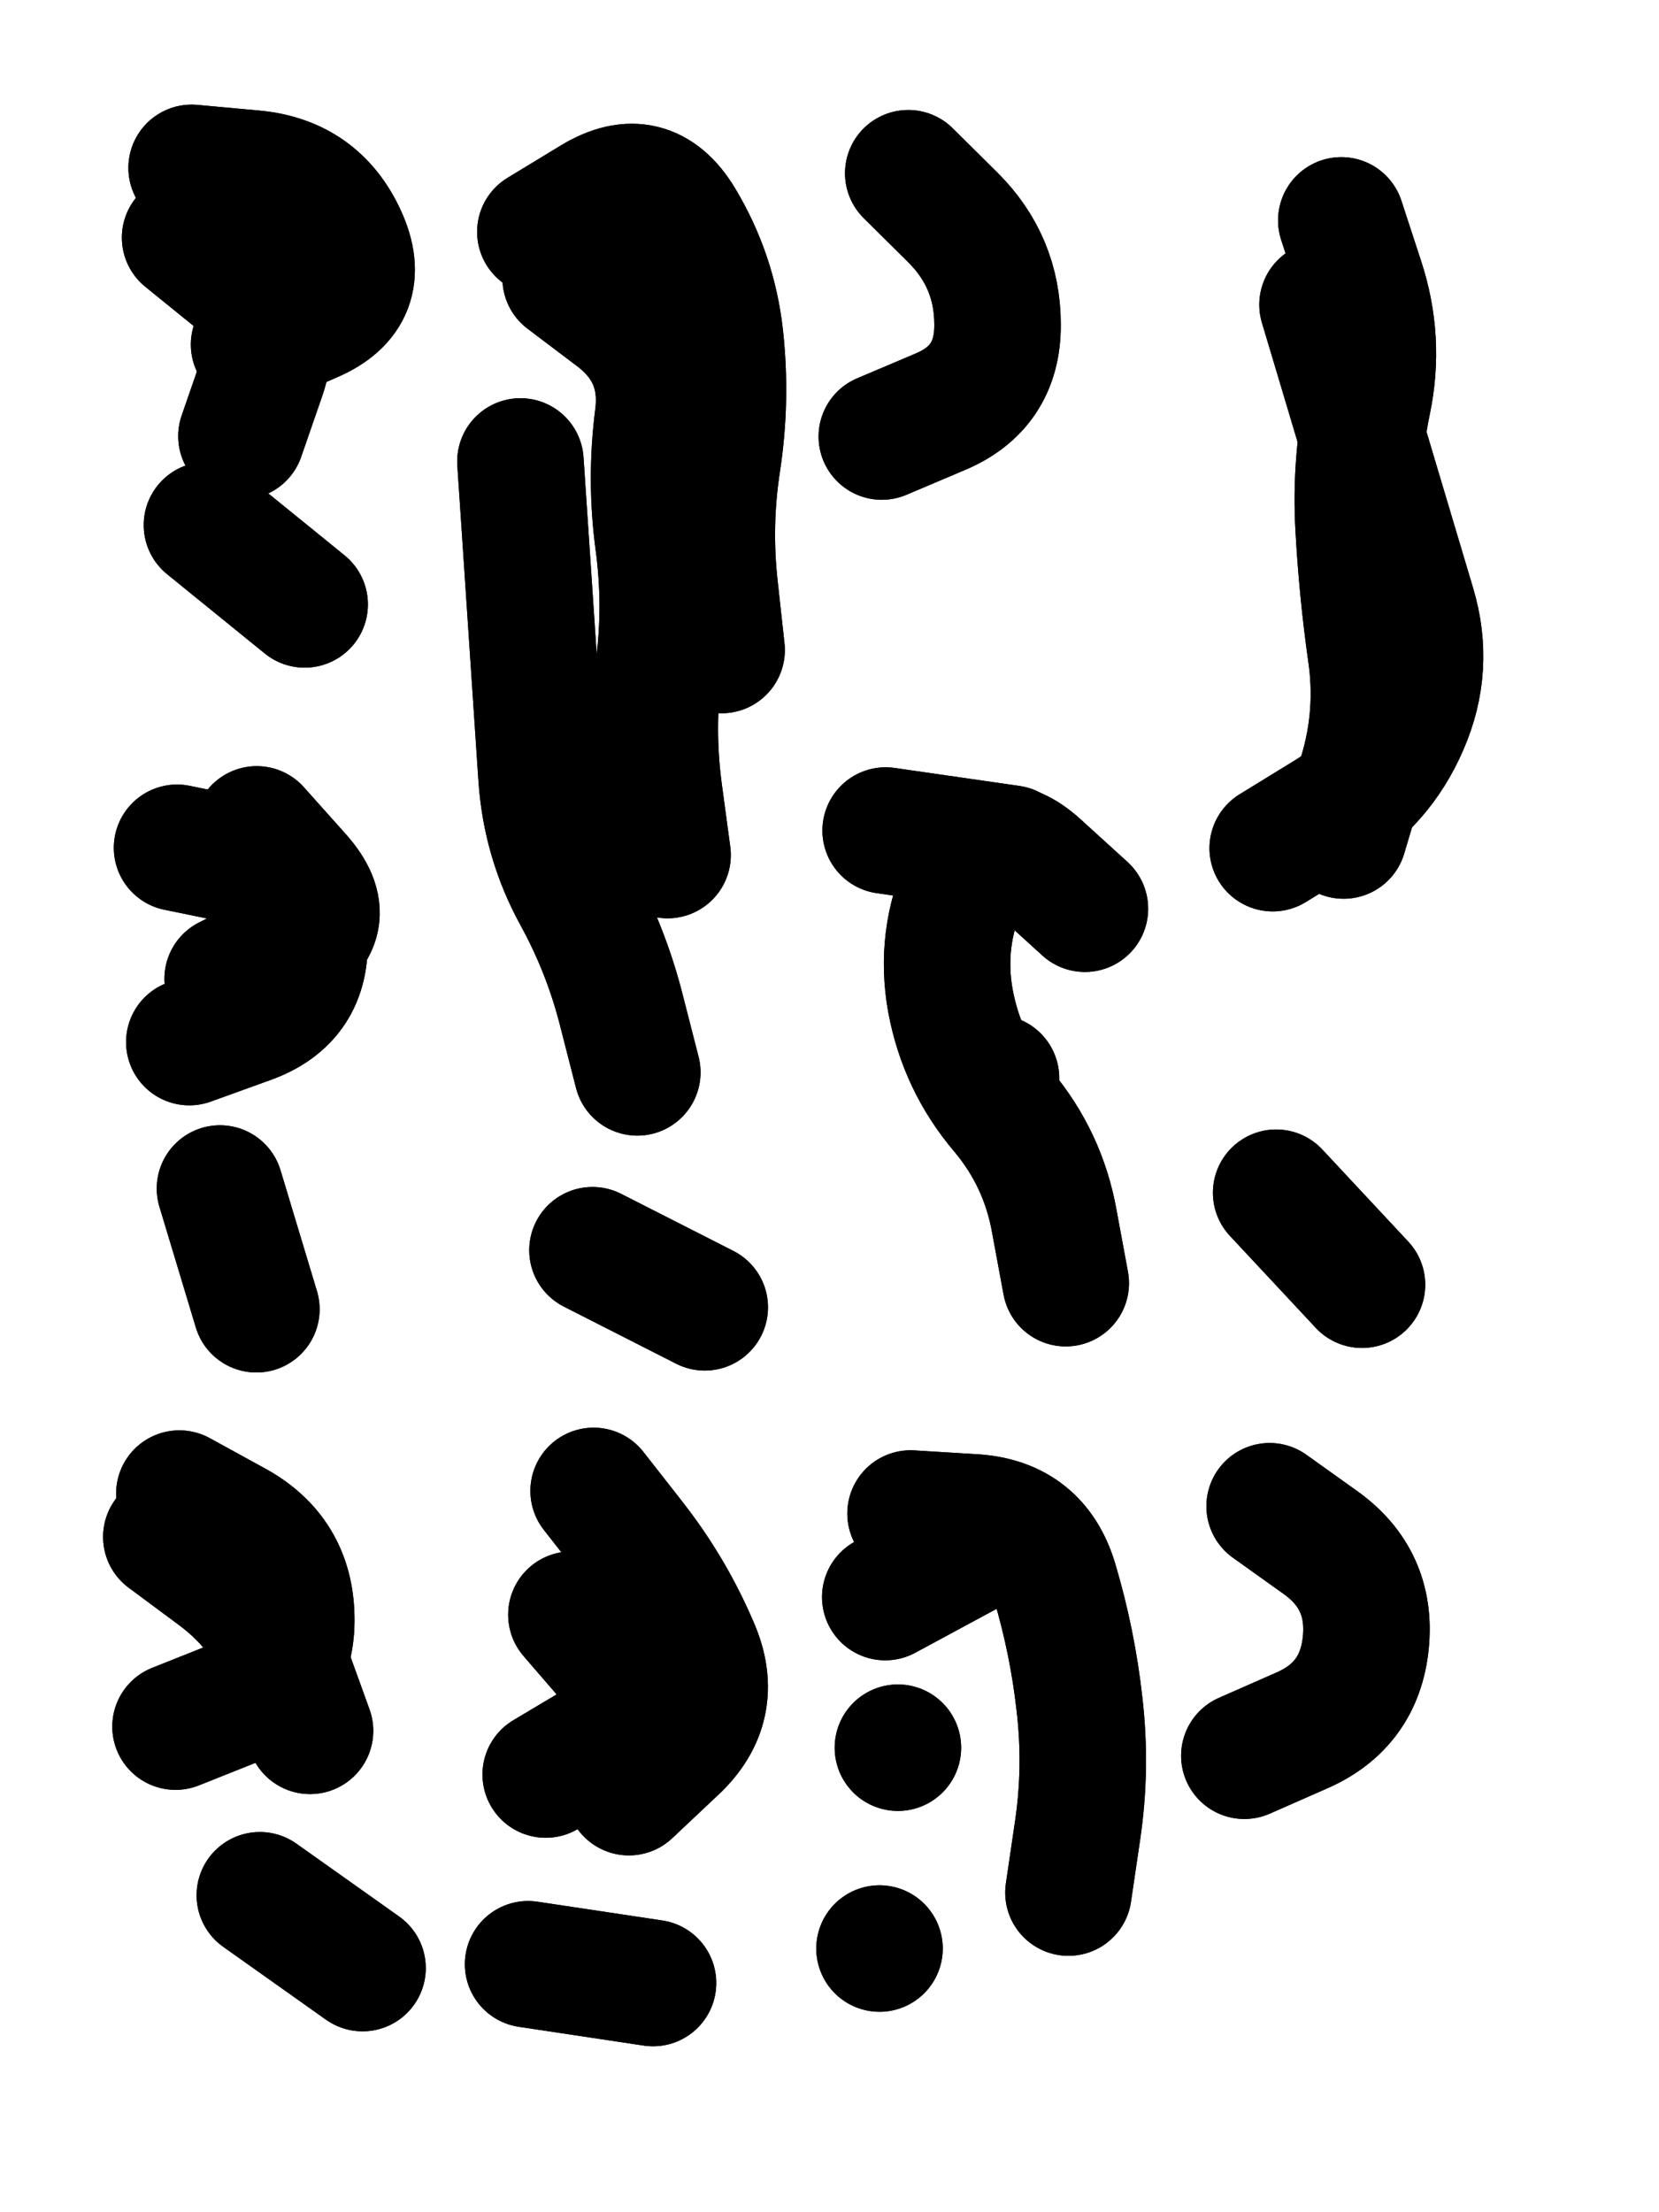
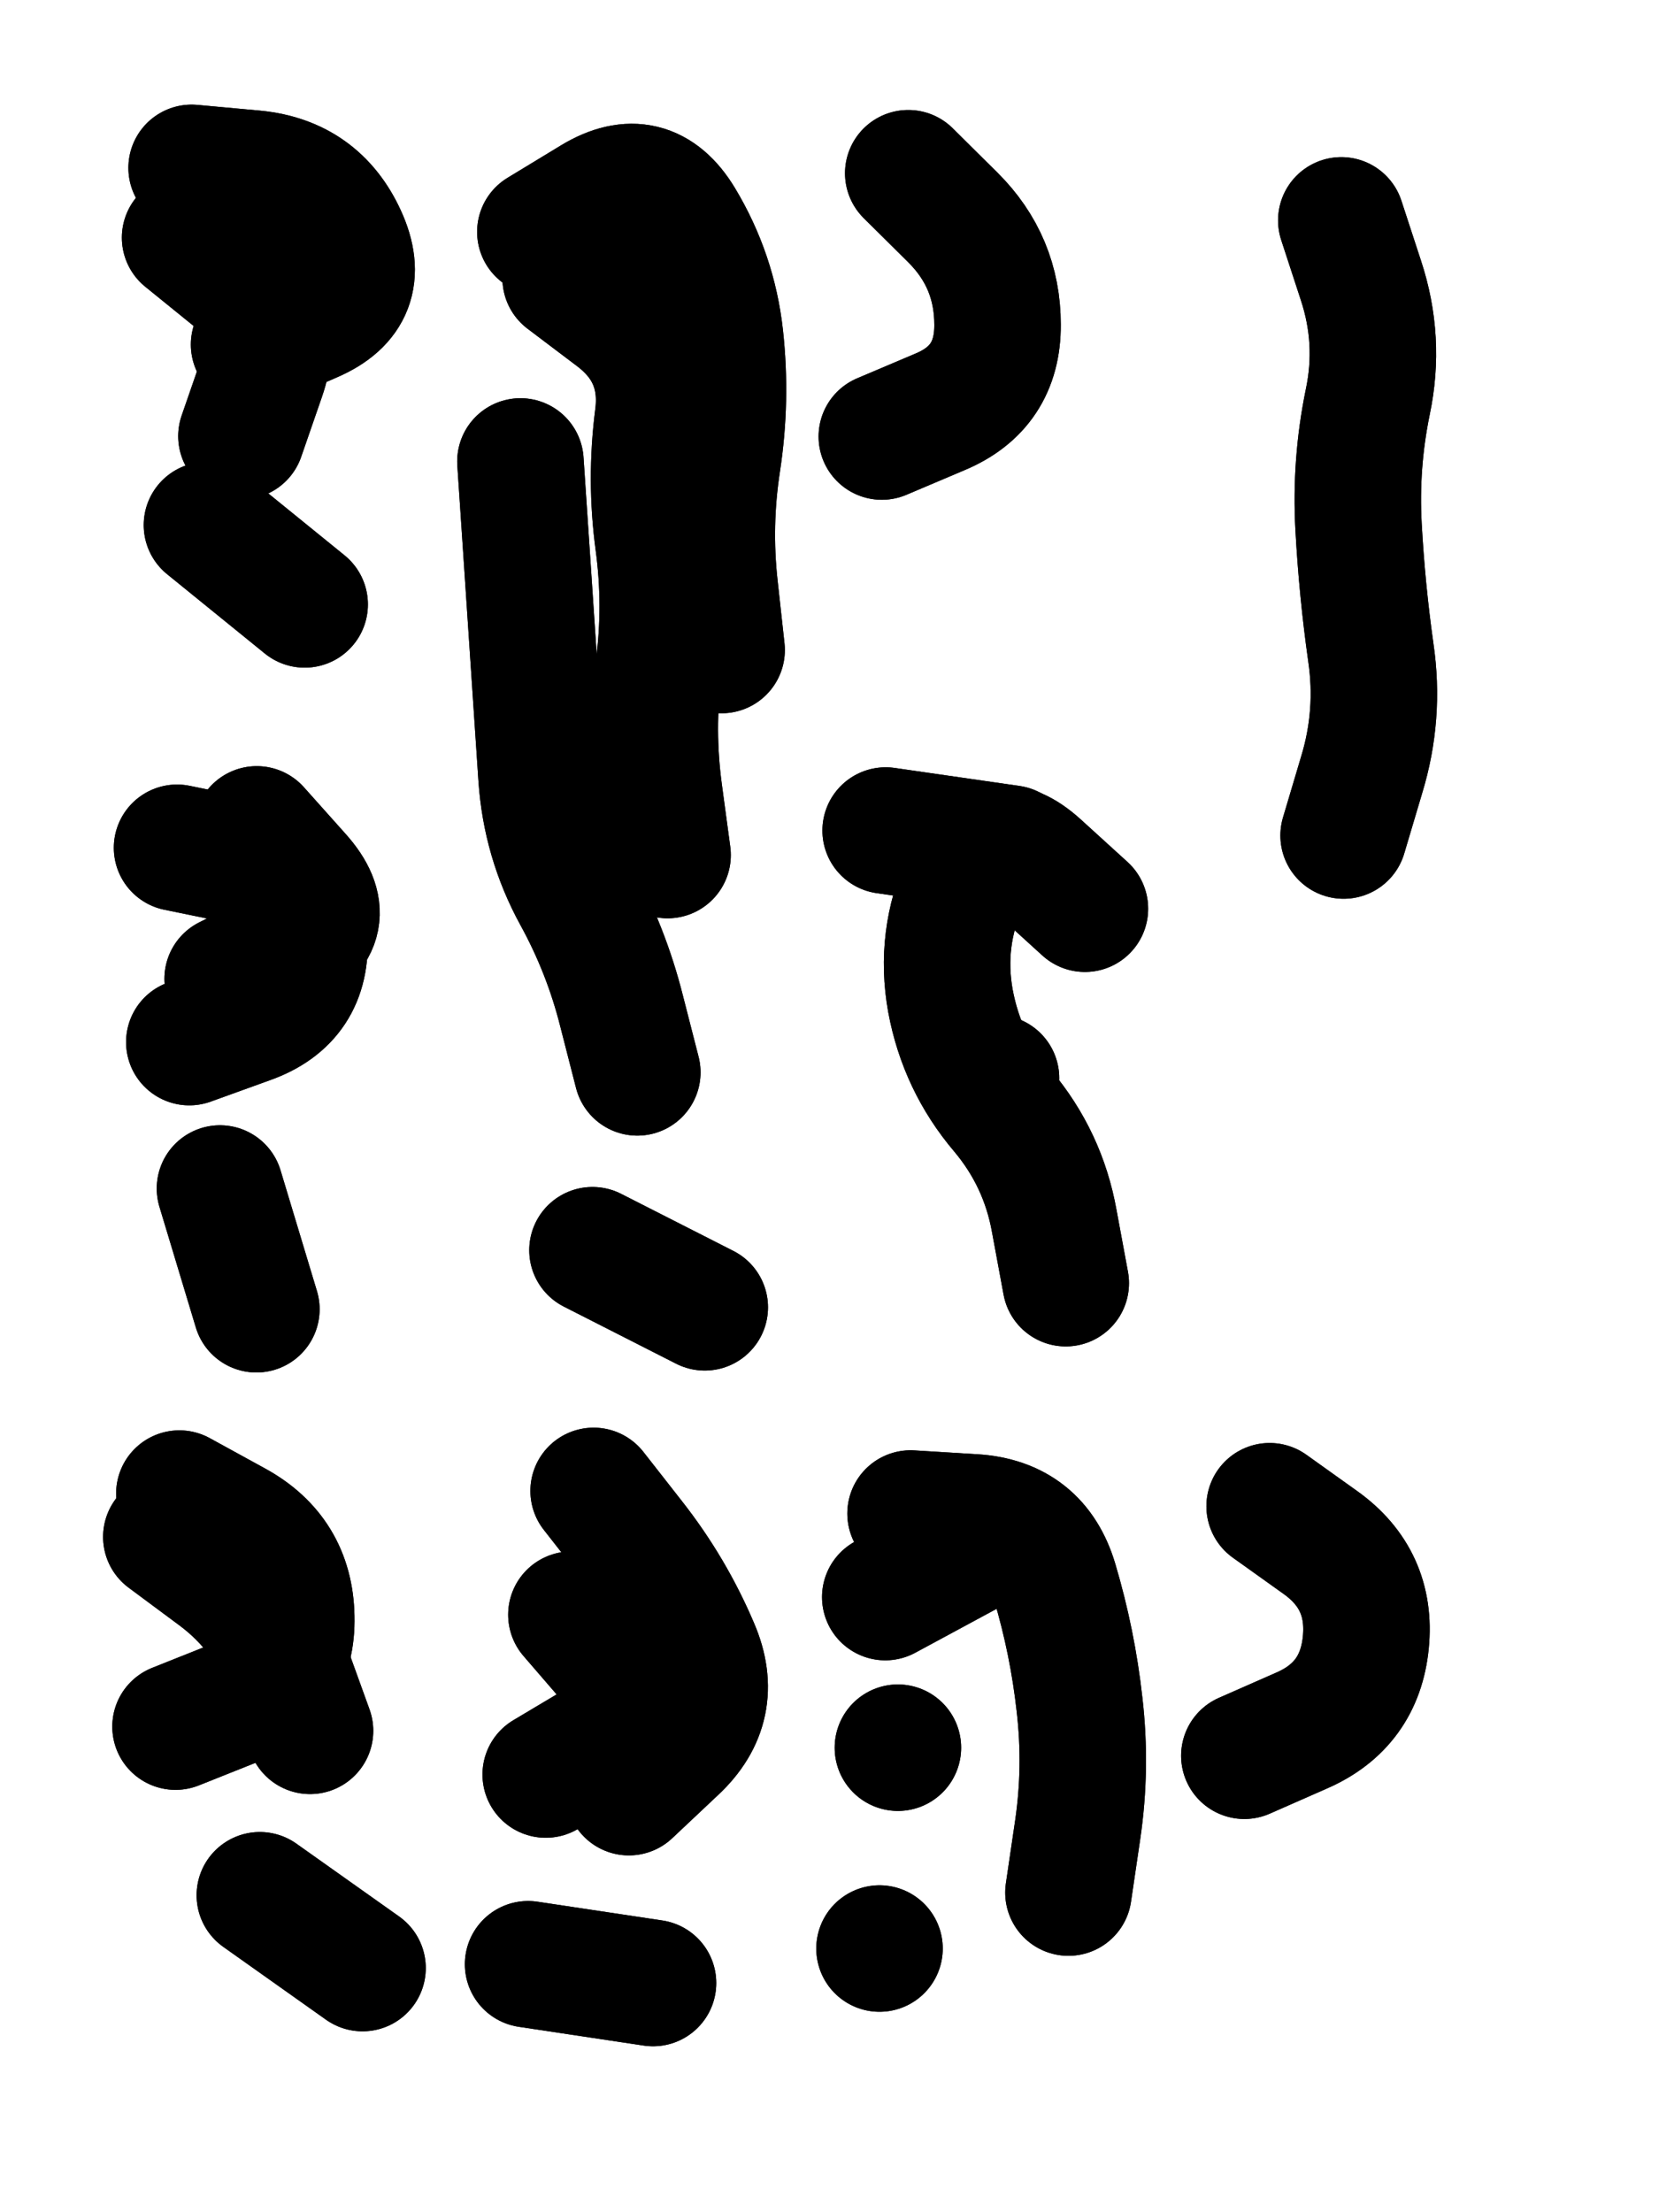
<svg xmlns="http://www.w3.org/2000/svg" viewBox="0 0 4329 5772">
  <title>Infinite Scribble #4990</title>
  <defs>
    <filter id="piece_4990_3_4_filter" x="-100" y="-100" width="4529" height="5972" filterUnits="userSpaceOnUse">
      <feTurbulence result="lineShape_distorted_turbulence" type="turbulence" baseFrequency="6060e-6" numOctaves="3" />
      <feGaussianBlur in="lineShape_distorted_turbulence" result="lineShape_distorted_turbulence_smoothed" stdDeviation="33000e-3" />
      <feDisplacementMap in="SourceGraphic" in2="lineShape_distorted_turbulence_smoothed" result="lineShape_distorted_results_shifted" scale="26400e-2" xChannelSelector="R" yChannelSelector="G" />
      <feOffset in="lineShape_distorted_results_shifted" result="lineShape_distorted" dx="-6600e-2" dy="-6600e-2" />
      <feGaussianBlur in="lineShape_distorted" result="lineShape_1" stdDeviation="16500e-3" />
      <feColorMatrix in="lineShape_1" result="lineShape" type="matrix" values="1 0 0 0 0  0 1 0 0 0  0 0 1 0 0  0 0 0 19800e-3 -9900e-3" />
      <feGaussianBlur in="lineShape" result="shrank_blurred" stdDeviation="15500e-3" />
      <feColorMatrix in="shrank_blurred" result="shrank" type="matrix" values="1 0 0 0 0 0 1 0 0 0 0 0 1 0 0 0 0 0 14900e-3 -9900e-3" />
      <feColorMatrix in="lineShape" result="border_filled" type="matrix" values="0.5 0 0 0 -0.15  0 0.5 0 0 -0.15  0 0 0.5 0 -0.15  0 0 0 1 0" />
      <feComposite in="border_filled" in2="shrank" result="border" operator="out" />
      <feColorMatrix in="lineShape" result="adjustedColor" type="matrix" values="0.95 0 0 0 -0.05  0 0.95 0 0 -0.05  0 0 0.95 0 -0.05  0 0 0 1 0" />
      <feMorphology in="lineShape" result="frost1_shrink" operator="erode" radius="33000e-3" />
      <feColorMatrix in="frost1_shrink" result="frost1" type="matrix" values="2 0 0 0 0.05  0 2 0 0 0.05  0 0 2 0 0.05  0 0 0 0.5 0" />
      <feMorphology in="lineShape" result="frost2_shrink" operator="erode" radius="99000e-3" />
      <feColorMatrix in="frost2_shrink" result="frost2" type="matrix" values="2 0 0 0 0.35  0 2 0 0 0.35  0 0 2 0 0.35  0 0 0 0.5 0" />
      <feMerge result="shapes_linestyle_colors">
        <feMergeNode in="frost1" />
        <feMergeNode in="frost2" />
      </feMerge>
      <feTurbulence result="shapes_linestyle_linestyle_turbulence" type="turbulence" baseFrequency="90e-3" numOctaves="2" />
      <feDisplacementMap in="shapes_linestyle_colors" in2="shapes_linestyle_linestyle_turbulence" result="frost" scale="-220000e-3" xChannelSelector="R" yChannelSelector="G" />
      <feMerge result="shapes_linestyle">
        <feMergeNode in="adjustedColor" />
        <feMergeNode in="frost" />
      </feMerge>
      <feComposite in="shapes_linestyle" in2="shrank" result="shapes_linestyle_cropped" operator="atop" />
      <feComposite in="border" in2="shapes_linestyle_cropped" result="shapes" operator="over" />
    </filter>
    <filter id="piece_4990_3_4_shadow" x="-100" y="-100" width="4529" height="5972" filterUnits="userSpaceOnUse">
      <feColorMatrix in="SourceGraphic" result="result_blackened" type="matrix" values="0 0 0 0 0  0 0 0 0 0  0 0 0 0 0  0 0 0 0.8 0" />
      <feGaussianBlur in="result_blackened" result="result_blurred" stdDeviation="99000e-3" />
      <feComposite in="SourceGraphic" in2="result_blurred" result="result" operator="over" />
    </filter>
    <filter id="piece_4990_3_4_overall" x="-100" y="-100" width="4529" height="5972" filterUnits="userSpaceOnUse">
      <feTurbulence result="background_texture_bumps" type="fractalNoise" baseFrequency="37e-3" numOctaves="3" />
      <feDiffuseLighting in="background_texture_bumps" result="background_texture" surfaceScale="1" diffuseConstant="2" lighting-color="#aaa">
        <feDistantLight azimuth="225" elevation="20" />
      </feDiffuseLighting>
      <feColorMatrix in="background_texture" result="background_texturelightened" type="matrix" values="0.6 0 0 0 0.8  0 0.6 0 0 0.8  0 0 0.6 0 0.8  0 0 0 1 0" />
      <feColorMatrix in="SourceGraphic" result="background_darkened" type="matrix" values="2 0 0 0 -1  0 2 0 0 -1  0 0 2 0 -1  0 0 0 1 0" />
      <feMorphology in="background_darkened" result="background_glow_1_thicken" operator="dilate" radius="212000e-3" />
      <feColorMatrix in="background_glow_1_thicken" result="background_glow_1_thicken_colored" type="matrix" values="1.5 0 0 0 -0.2  0 1.5 0 0 -0.2  0 0 1.5 0 -0.2  0 0 0 0.4 0" />
      <feGaussianBlur in="background_glow_1_thicken_colored" result="background_glow_1" stdDeviation="397500e-3" />
      <feMorphology in="background_darkened" result="background_glow_2_thicken" operator="dilate" radius="39750e-3" />
      <feColorMatrix in="background_glow_2_thicken" result="background_glow_2_thicken_colored" type="matrix" values="0 0 0 0 0  0 0 0 0 0  0 0 0 0 0  0 0 0 0.5 0" />
      <feGaussianBlur in="background_glow_2_thicken_colored" result="background_glow_2" stdDeviation="79500e-3" />
      <feComposite in="background_glow_1" in2="background_glow_2" result="background_glow" operator="out" />
      <feBlend in="background_glow" in2="background_texturelightened" result="background" mode="darken" />
    </filter>
    <clipPath id="piece_4990_3_4_clip">
      <rect x="0" y="0" width="4329" height="5772" />
    </clipPath>
    <g id="layer_2" filter="url(#piece_4990_3_4_filter)" stroke-width="330" stroke-linecap="round" fill="none">
      <path d="M 606 1436 L 861 1643 M 729 965 Q 729 965 880 899 Q 1031 834 962 684 Q 894 535 730 519 L 566 504" stroke="hsl(214,100%,63%)" />
      <path d="M 1476 671 Q 1476 671 1616 586 Q 1757 501 1842 641 Q 1927 782 1945 945 Q 1963 1109 1938 1272 Q 1913 1435 1931 1598 L 1949 1762 M 1729 2864 Q 1729 2864 1688 2704 Q 1648 2545 1569 2401 Q 1490 2257 1479 2092 Q 1468 1928 1457 1763 Q 1446 1599 1435 1434 L 1424 1270 M 1905 3477 L 1612 3328" stroke="hsl(264,100%,64%)" />
-       <path d="M 3396 3178 L 3620 3418 M 3387 2279 Q 3387 2279 3527 2193 Q 3668 2108 3733 1957 Q 3799 1806 3752 1648 Q 3705 1491 3658 1333 Q 3611 1176 3564 1018 L 3517 861" stroke="hsl(18,100%,57%)" />
      <path d="M 660 2620 Q 660 2620 807 2547 Q 955 2475 845 2352 L 736 2230 M 735 3482 L 640 3167" stroke="hsl(223,100%,63%)" />
      <path d="M 2897 2437 Q 2897 2437 2775 2326 Q 2654 2216 2585 2365 Q 2517 2515 2546 2677 Q 2576 2839 2682 2964 Q 2788 3090 2817 3252 L 2847 3414" stroke="hsl(333,100%,57%)" />
      <path d="M 875 4582 Q 875 4582 819 4427 Q 764 4272 632 4174 L 500 4076 M 744 5011 L 1012 5201" stroke="hsl(234,100%,63%)" />
      <path d="M 1707 4742 Q 1707 4742 1827 4629 Q 1947 4517 1882 4366 Q 1818 4215 1716 4085 L 1615 3956 M 1770 5240 L 1444 5191" stroke="hsl(277,100%,62%)" />
      <path d="M 2854 5004 Q 2854 5004 2878 4841 Q 2902 4678 2883 4514 Q 2865 4351 2818 4193 Q 2771 4035 2606 4025 L 2442 4015 M 2409 4626 L 2409 4626 M 2361 5150 L 2361 5150" stroke="hsl(354,100%,55%)" />
    </g>
    <g id="layer_1" filter="url(#piece_4990_3_4_filter)" stroke-width="330" stroke-linecap="round" fill="none">
      <path d="M 549 686 Q 549 686 676 789 Q 804 893 750 1048 L 696 1204" stroke="hsl(253,100%,77%)" />
      <path d="M 1542 792 Q 1542 792 1673 891 Q 1804 991 1783 1154 Q 1762 1318 1784 1481 Q 1806 1644 1785 1807 Q 1764 1971 1786 2134 L 1808 2297" stroke="hsl(307,100%,72%)" />
      <path d="M 2367 1205 Q 2367 1205 2518 1141 Q 2670 1078 2669 913 Q 2669 749 2552 633 L 2436 518" stroke="hsl(10,100%,69%)" />
      <path d="M 3566 641 Q 3566 641 3617 797 Q 3669 954 3635 1115 Q 3602 1276 3611 1440 Q 3620 1605 3643 1768 Q 3667 1931 3619 2088 L 3572 2246" stroke="hsl(42,100%,65%)" />
      <path d="M 560 2785 Q 560 2785 715 2729 Q 870 2674 860 2509 Q 851 2345 689 2311 L 528 2278" stroke="hsl(260,100%,75%)" />
      <path d="M 2377 2233 L 2703 2280 M 2665 2879 L 2665 2879" stroke="hsl(16,100%,67%)" />
      <path d="M 524 4571 Q 524 4571 677 4510 Q 830 4450 826 4285 Q 823 4121 678 4042 L 534 3963" stroke="hsl(268,100%,73%)" />
      <path d="M 1557 4279 Q 1557 4279 1664 4403 Q 1772 4528 1631 4612 L 1490 4696" stroke="hsl(333,100%,67%)" />
      <path d="M 2376 4233 L 2665 4077" stroke="hsl(22,100%,65%)" />
      <path d="M 3379 3996 Q 3379 3996 3512 4091 Q 3646 4187 3630 4351 Q 3614 4515 3463 4581 L 3313 4647" stroke="hsl(51,100%,62%)" />
    </g>
  </defs>
  <g filter="url(#piece_4990_3_4_overall)" clip-path="url(#piece_4990_3_4_clip)">
    <use href="#layer_2" />
    <use href="#layer_1" />
  </g>
  <g clip-path="url(#piece_4990_3_4_clip)">
    <use href="#layer_2" filter="url(#piece_4990_3_4_shadow)" />
    <use href="#layer_1" filter="url(#piece_4990_3_4_shadow)" />
  </g>
</svg>